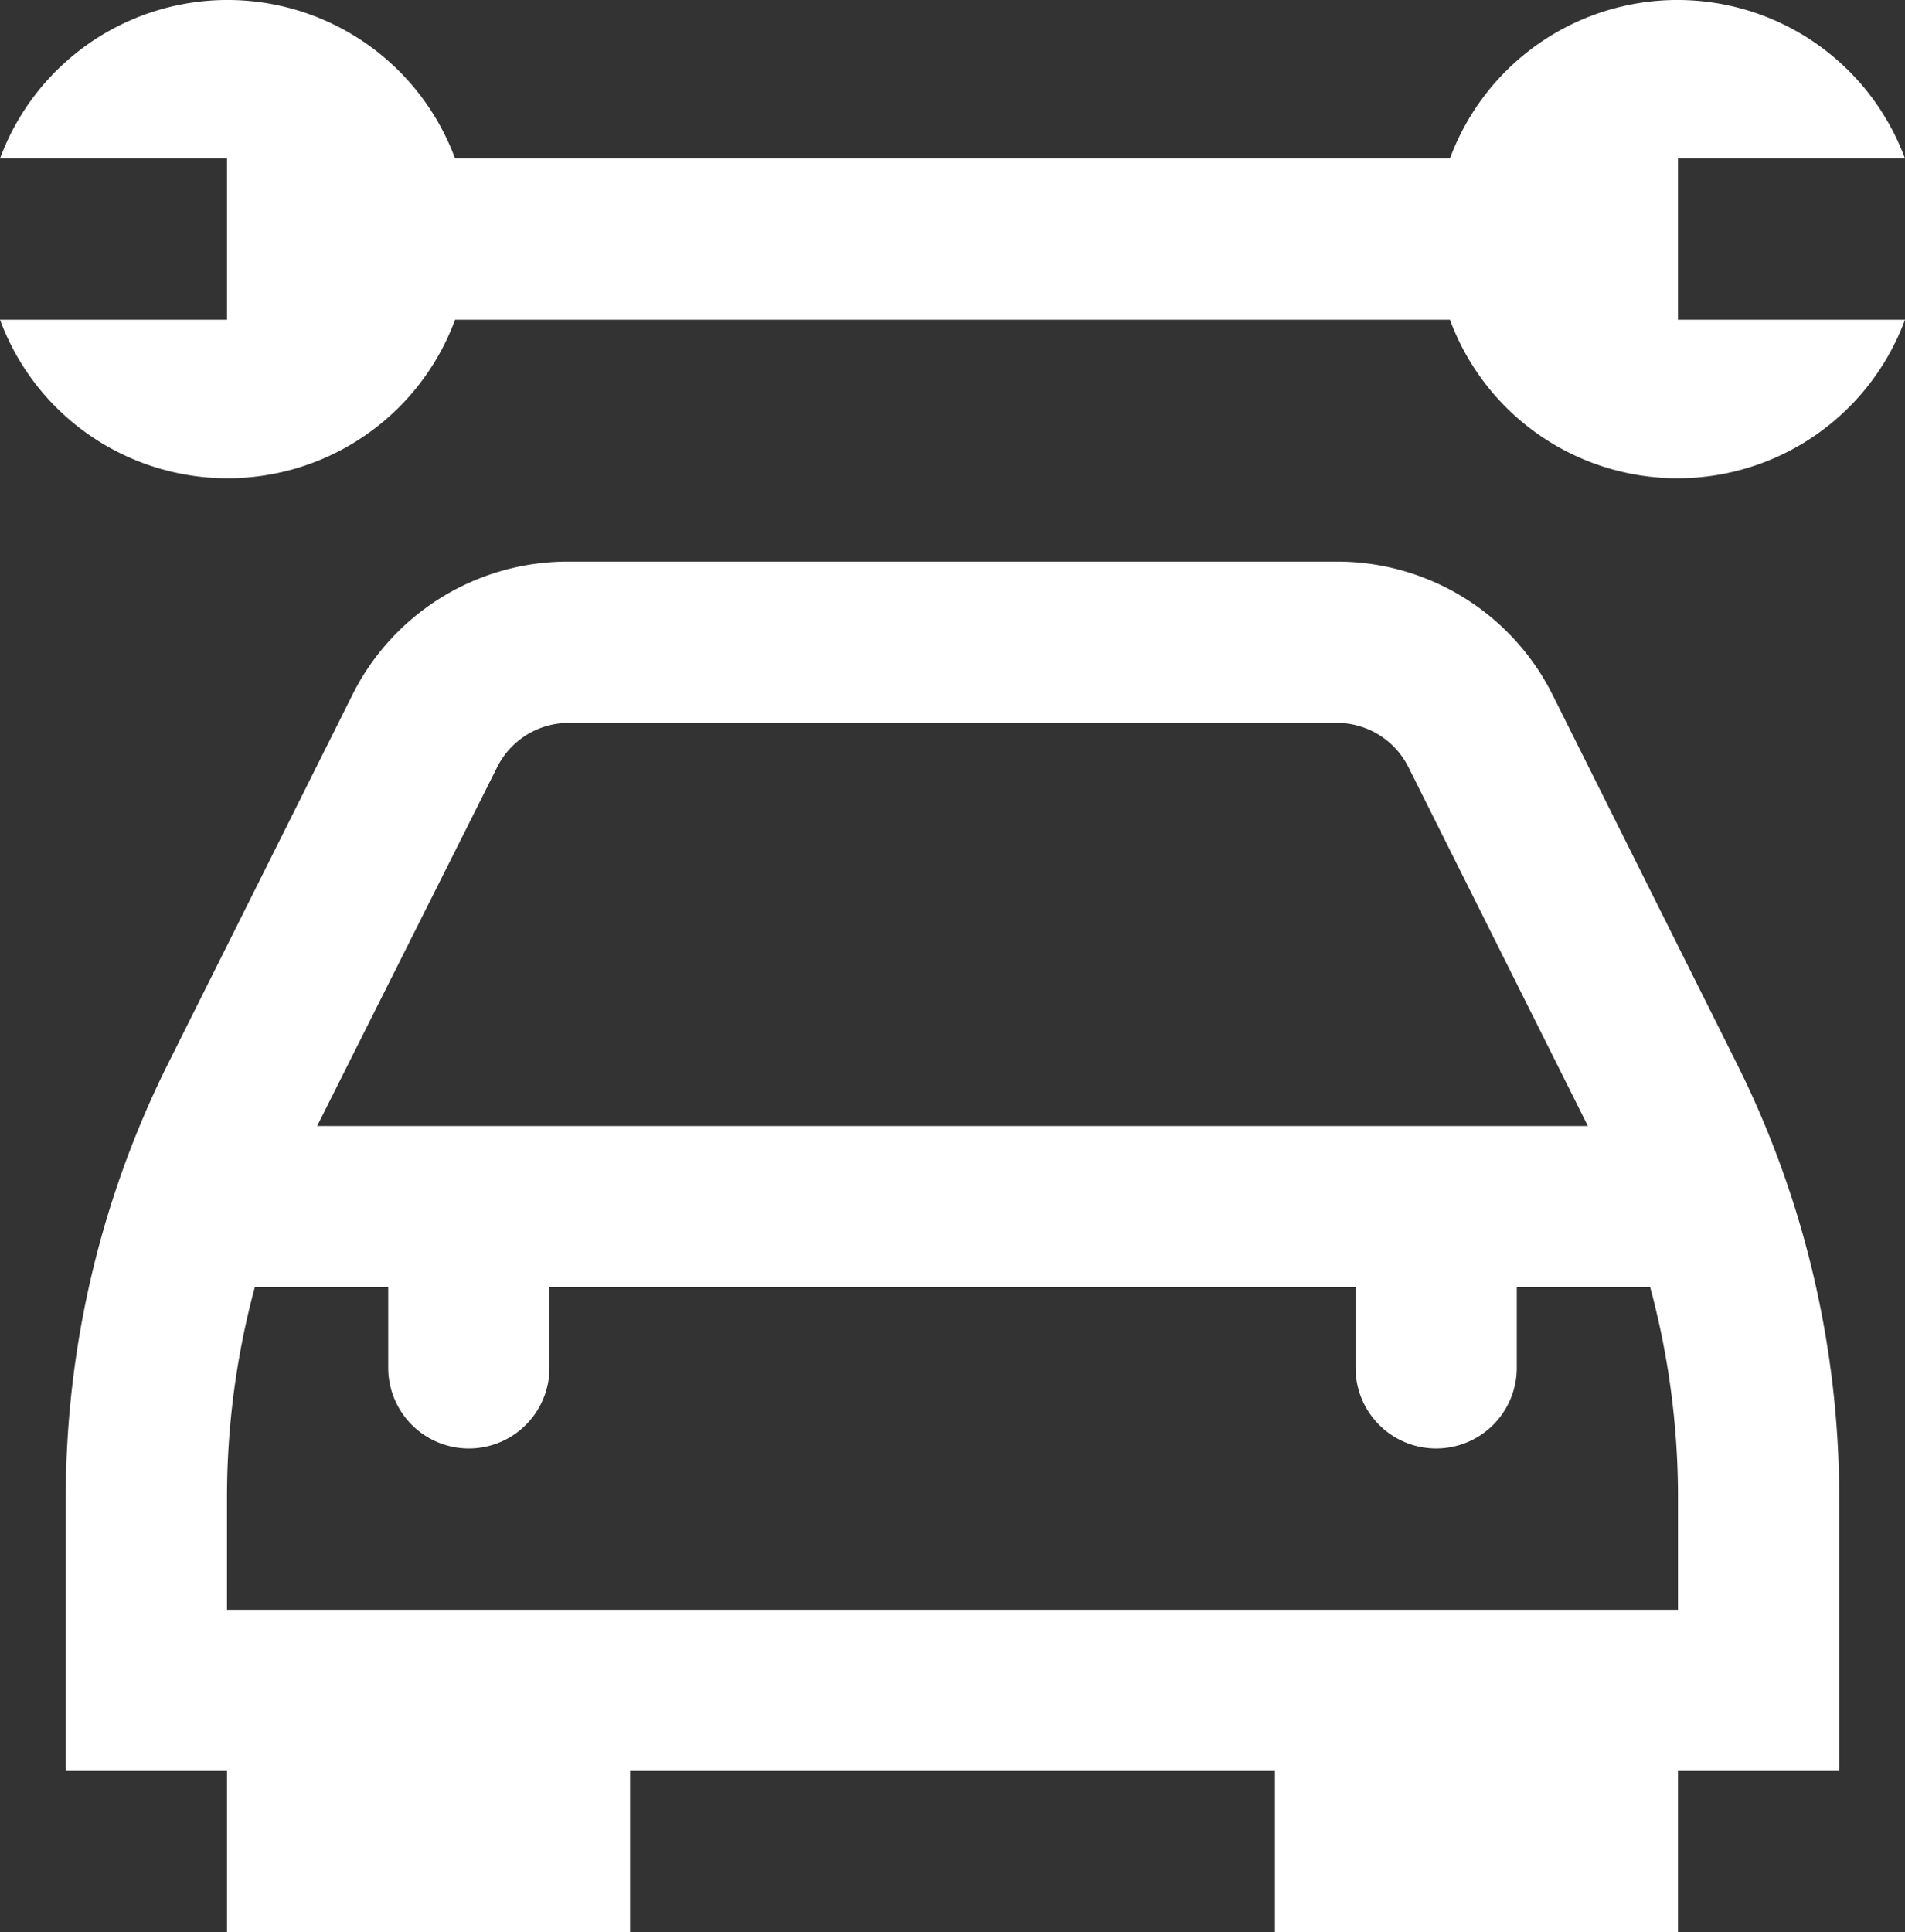
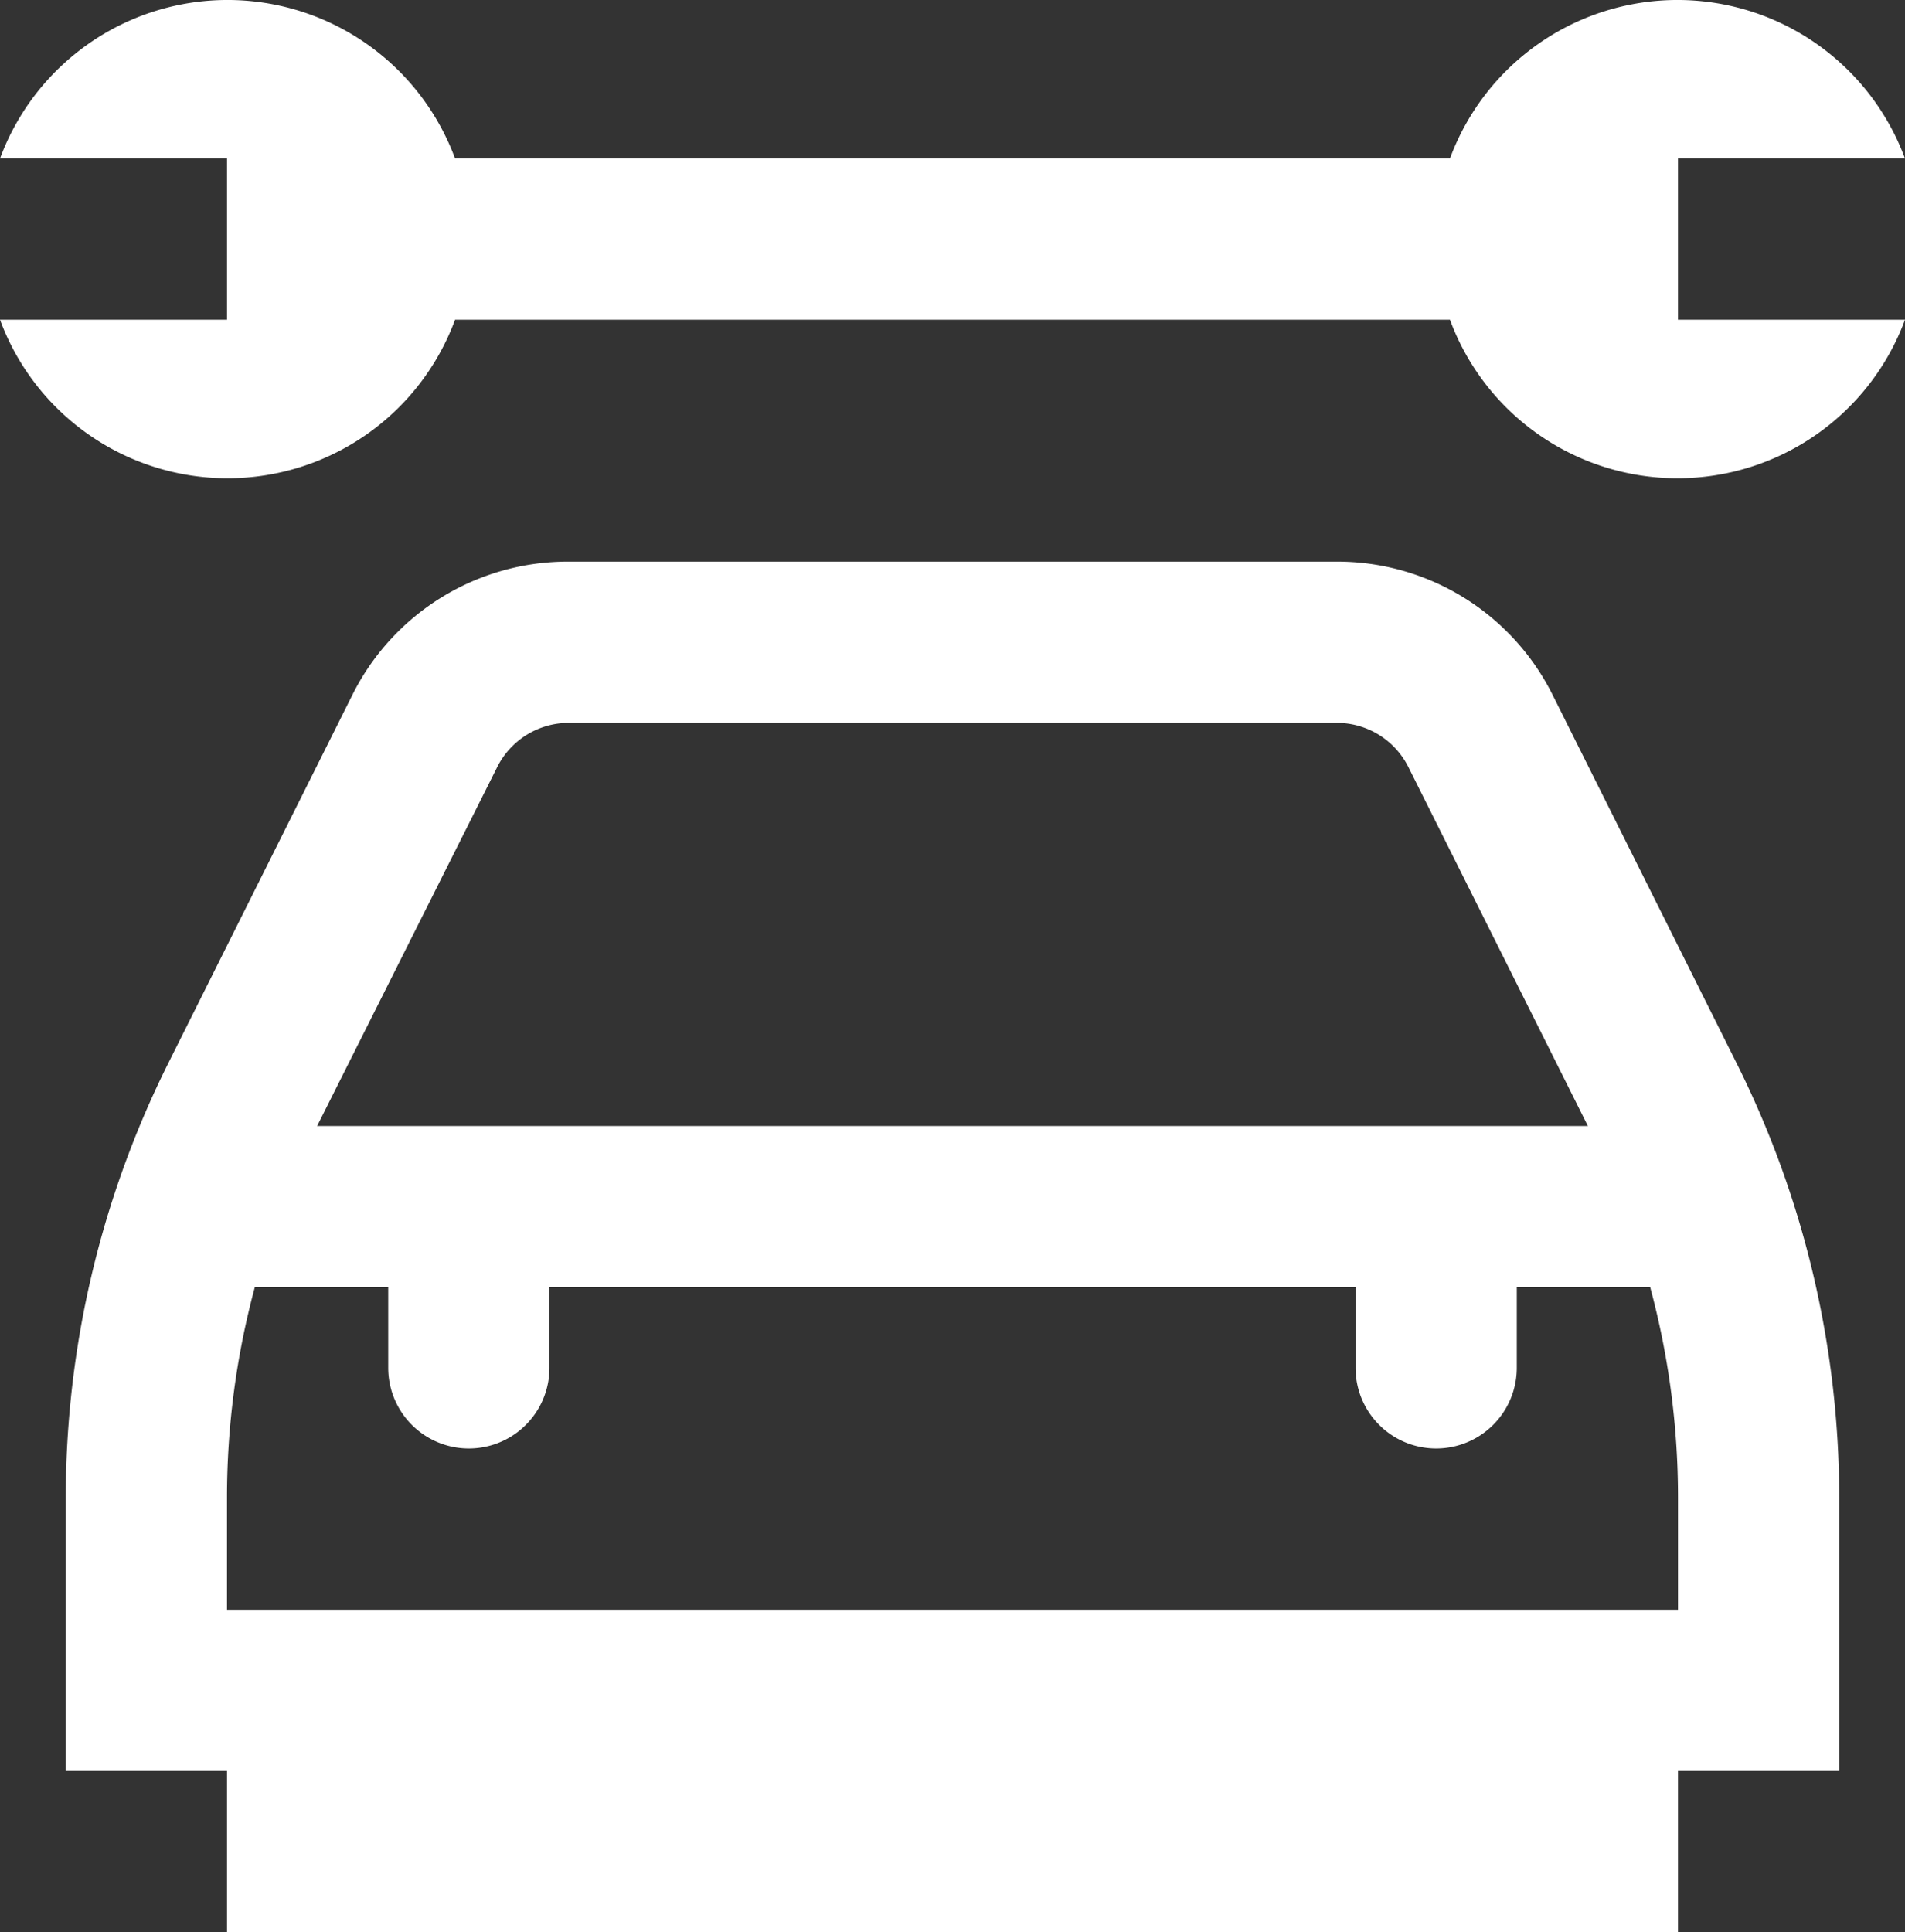
<svg xmlns="http://www.w3.org/2000/svg" width="23.632" height="23.966" viewBox="0 0 23.632 23.966">
  <rect x="0" y="0" width="23.632" height="23.966" fill="#333333" stroke="none" />
-   <path id="car-mechanic" d="M19.447,8.658A2.985,2.985,0,0,0,16.764,7H7.236A2.984,2.984,0,0,0,4.553,8.658L2.267,13.23A12.059,12.059,0,0,0,1,18.6V22H3v2H8V22h8v2h5V22h2V18.6a12.059,12.059,0,0,0-1.267-5.367Zm-13.1.9A.994.994,0,0,1,7.236,9h9.528a.993.993,0,0,1,.894.553L19.882,14H4.118ZM21,20H3V18.6A10,10,0,0,1,3.345,16H5v1a1,1,0,0,0,2,0V16H17v1a1,1,0,0,0,2,0V16h1.655A10,10,0,0,1,21,18.6ZM21,4h2.816a3.009,3.009,0,0,1-5.645,0H5.829A3.009,3.009,0,0,1,.184,4H3V2H.184A3.009,3.009,0,0,1,5.829,2H18.171a3.009,3.009,0,0,1,5.645,0H21Z" transform="translate(-0.184 -0.034)" fill="#fff" />
+   <path id="car-mechanic" d="M19.447,8.658A2.985,2.985,0,0,0,16.764,7H7.236A2.984,2.984,0,0,0,4.553,8.658L2.267,13.23A12.059,12.059,0,0,0,1,18.6V22H3v2H8h8v2h5V22h2V18.6a12.059,12.059,0,0,0-1.267-5.367Zm-13.1.9A.994.994,0,0,1,7.236,9h9.528a.993.993,0,0,1,.894.553L19.882,14H4.118ZM21,20H3V18.6A10,10,0,0,1,3.345,16H5v1a1,1,0,0,0,2,0V16H17v1a1,1,0,0,0,2,0V16h1.655A10,10,0,0,1,21,18.6ZM21,4h2.816a3.009,3.009,0,0,1-5.645,0H5.829A3.009,3.009,0,0,1,.184,4H3V2H.184A3.009,3.009,0,0,1,5.829,2H18.171a3.009,3.009,0,0,1,5.645,0H21Z" transform="translate(-0.184 -0.034)" fill="#fff" />
</svg>